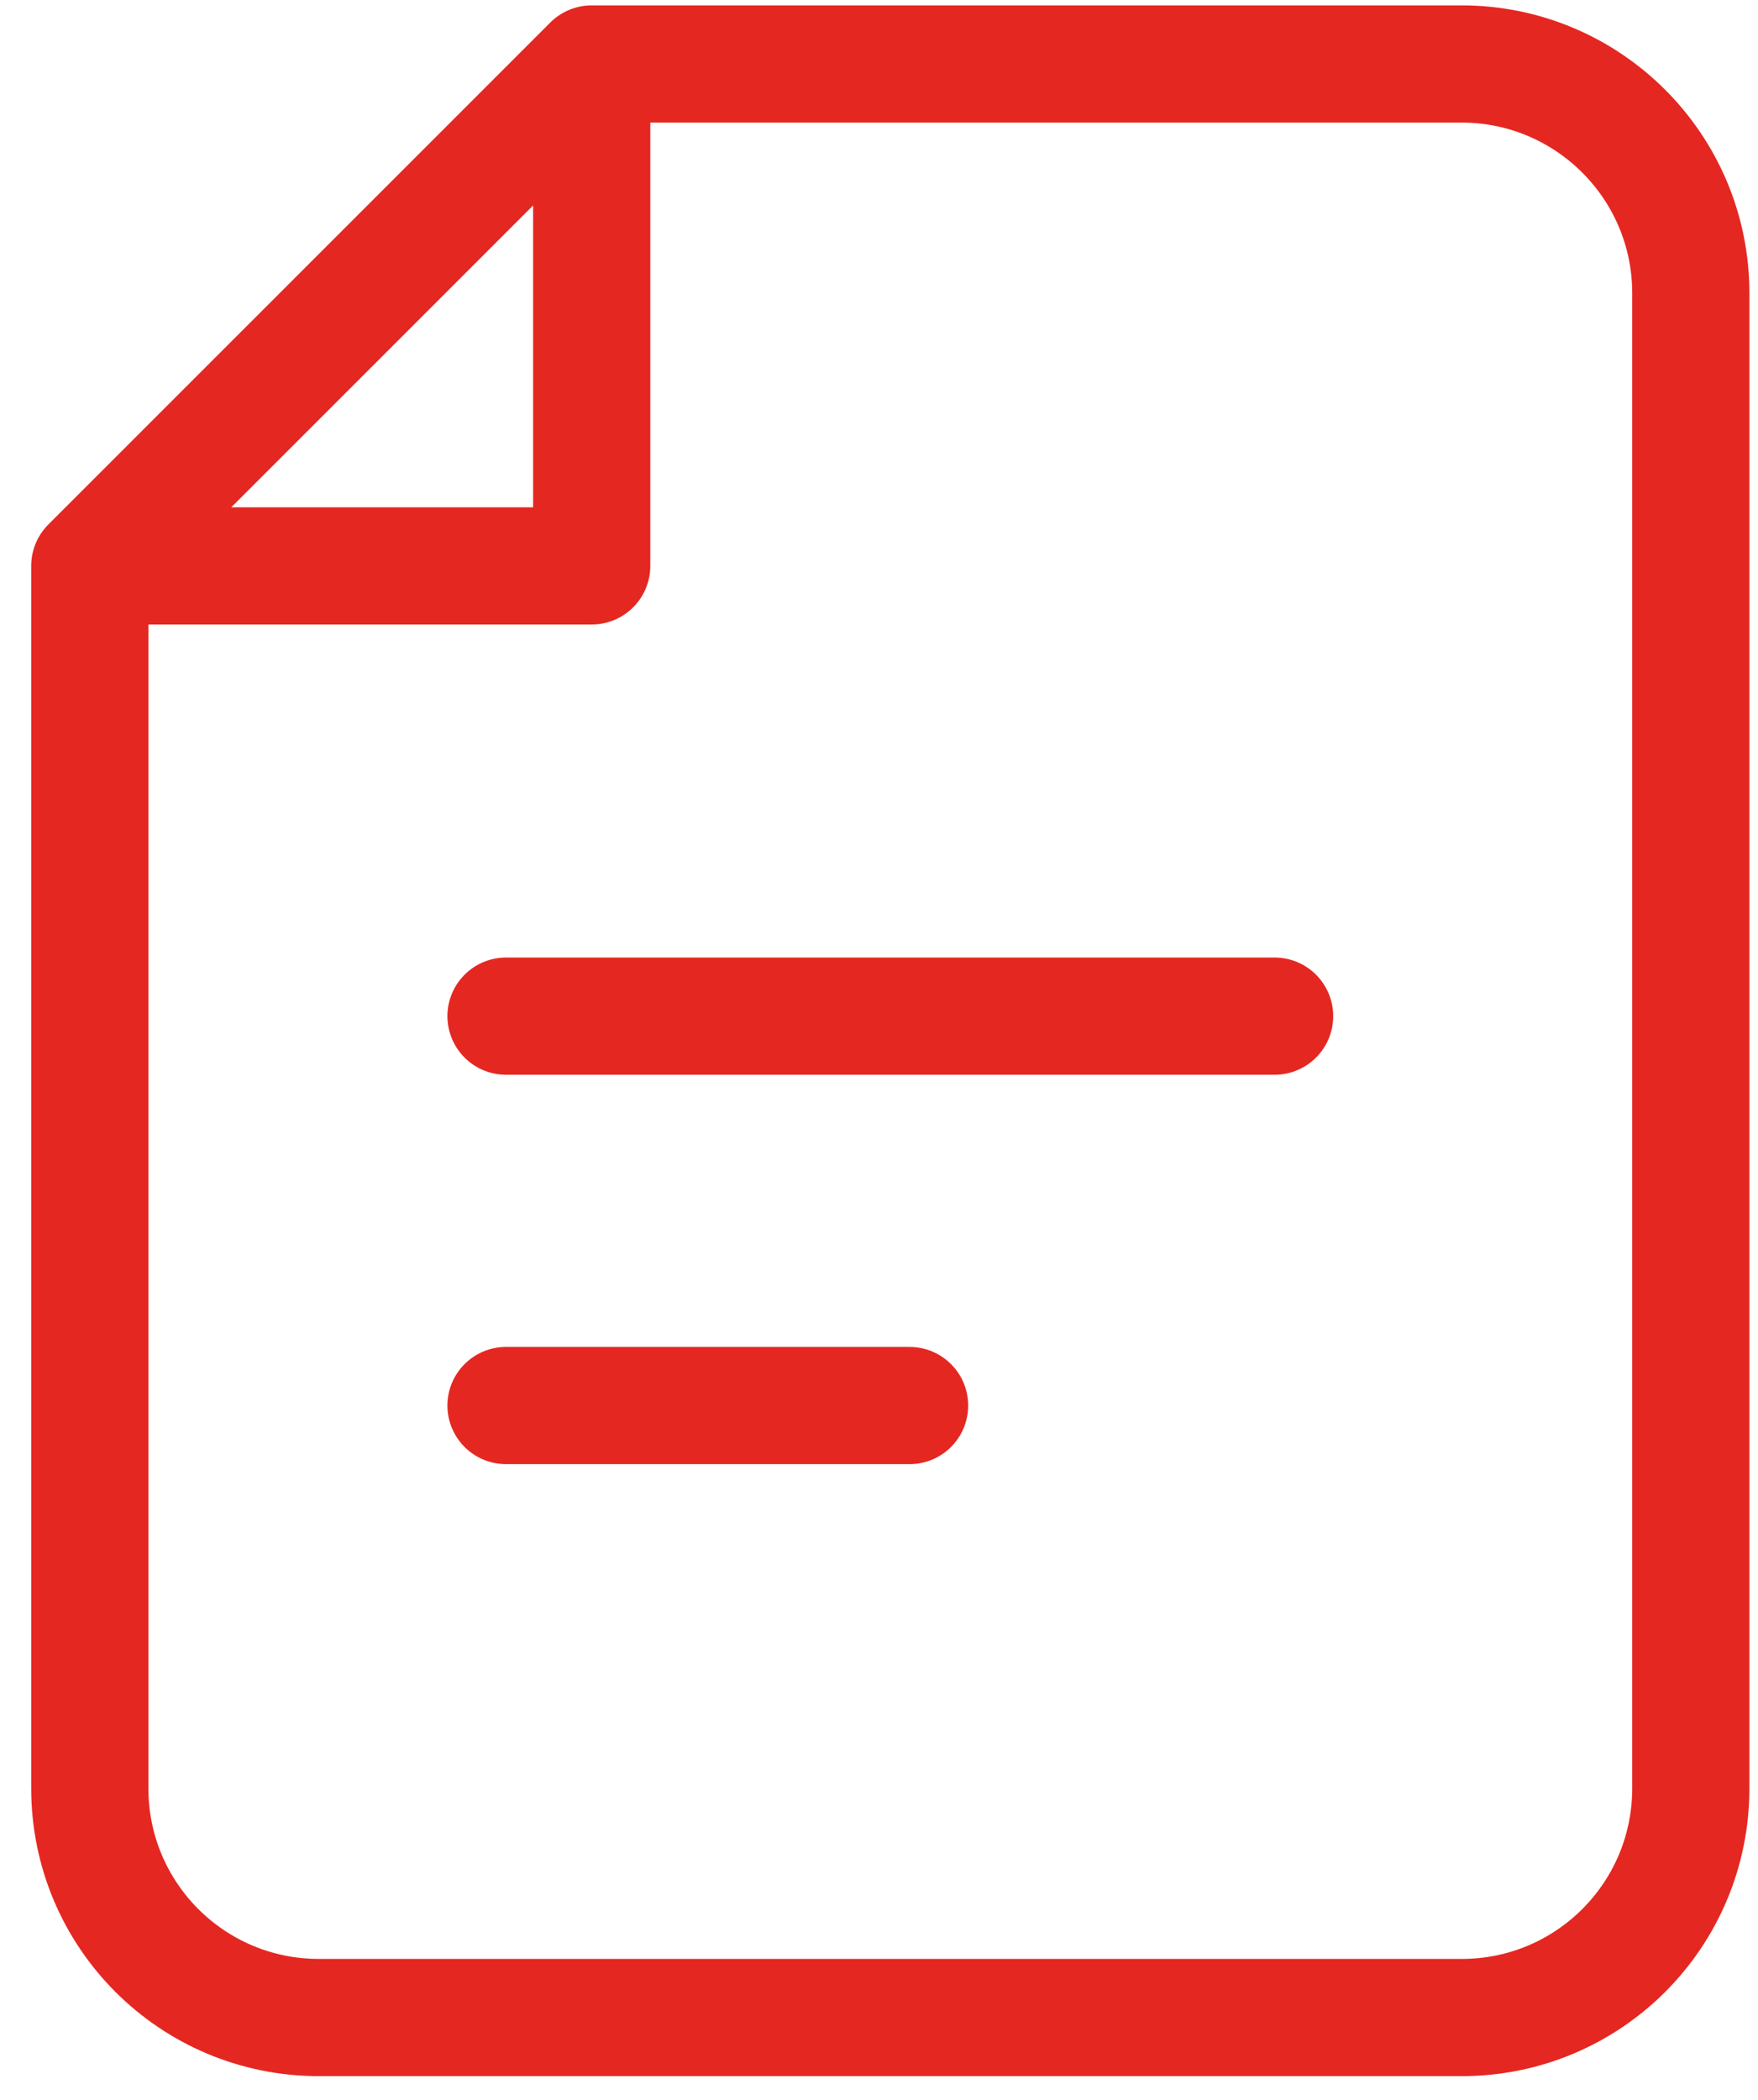
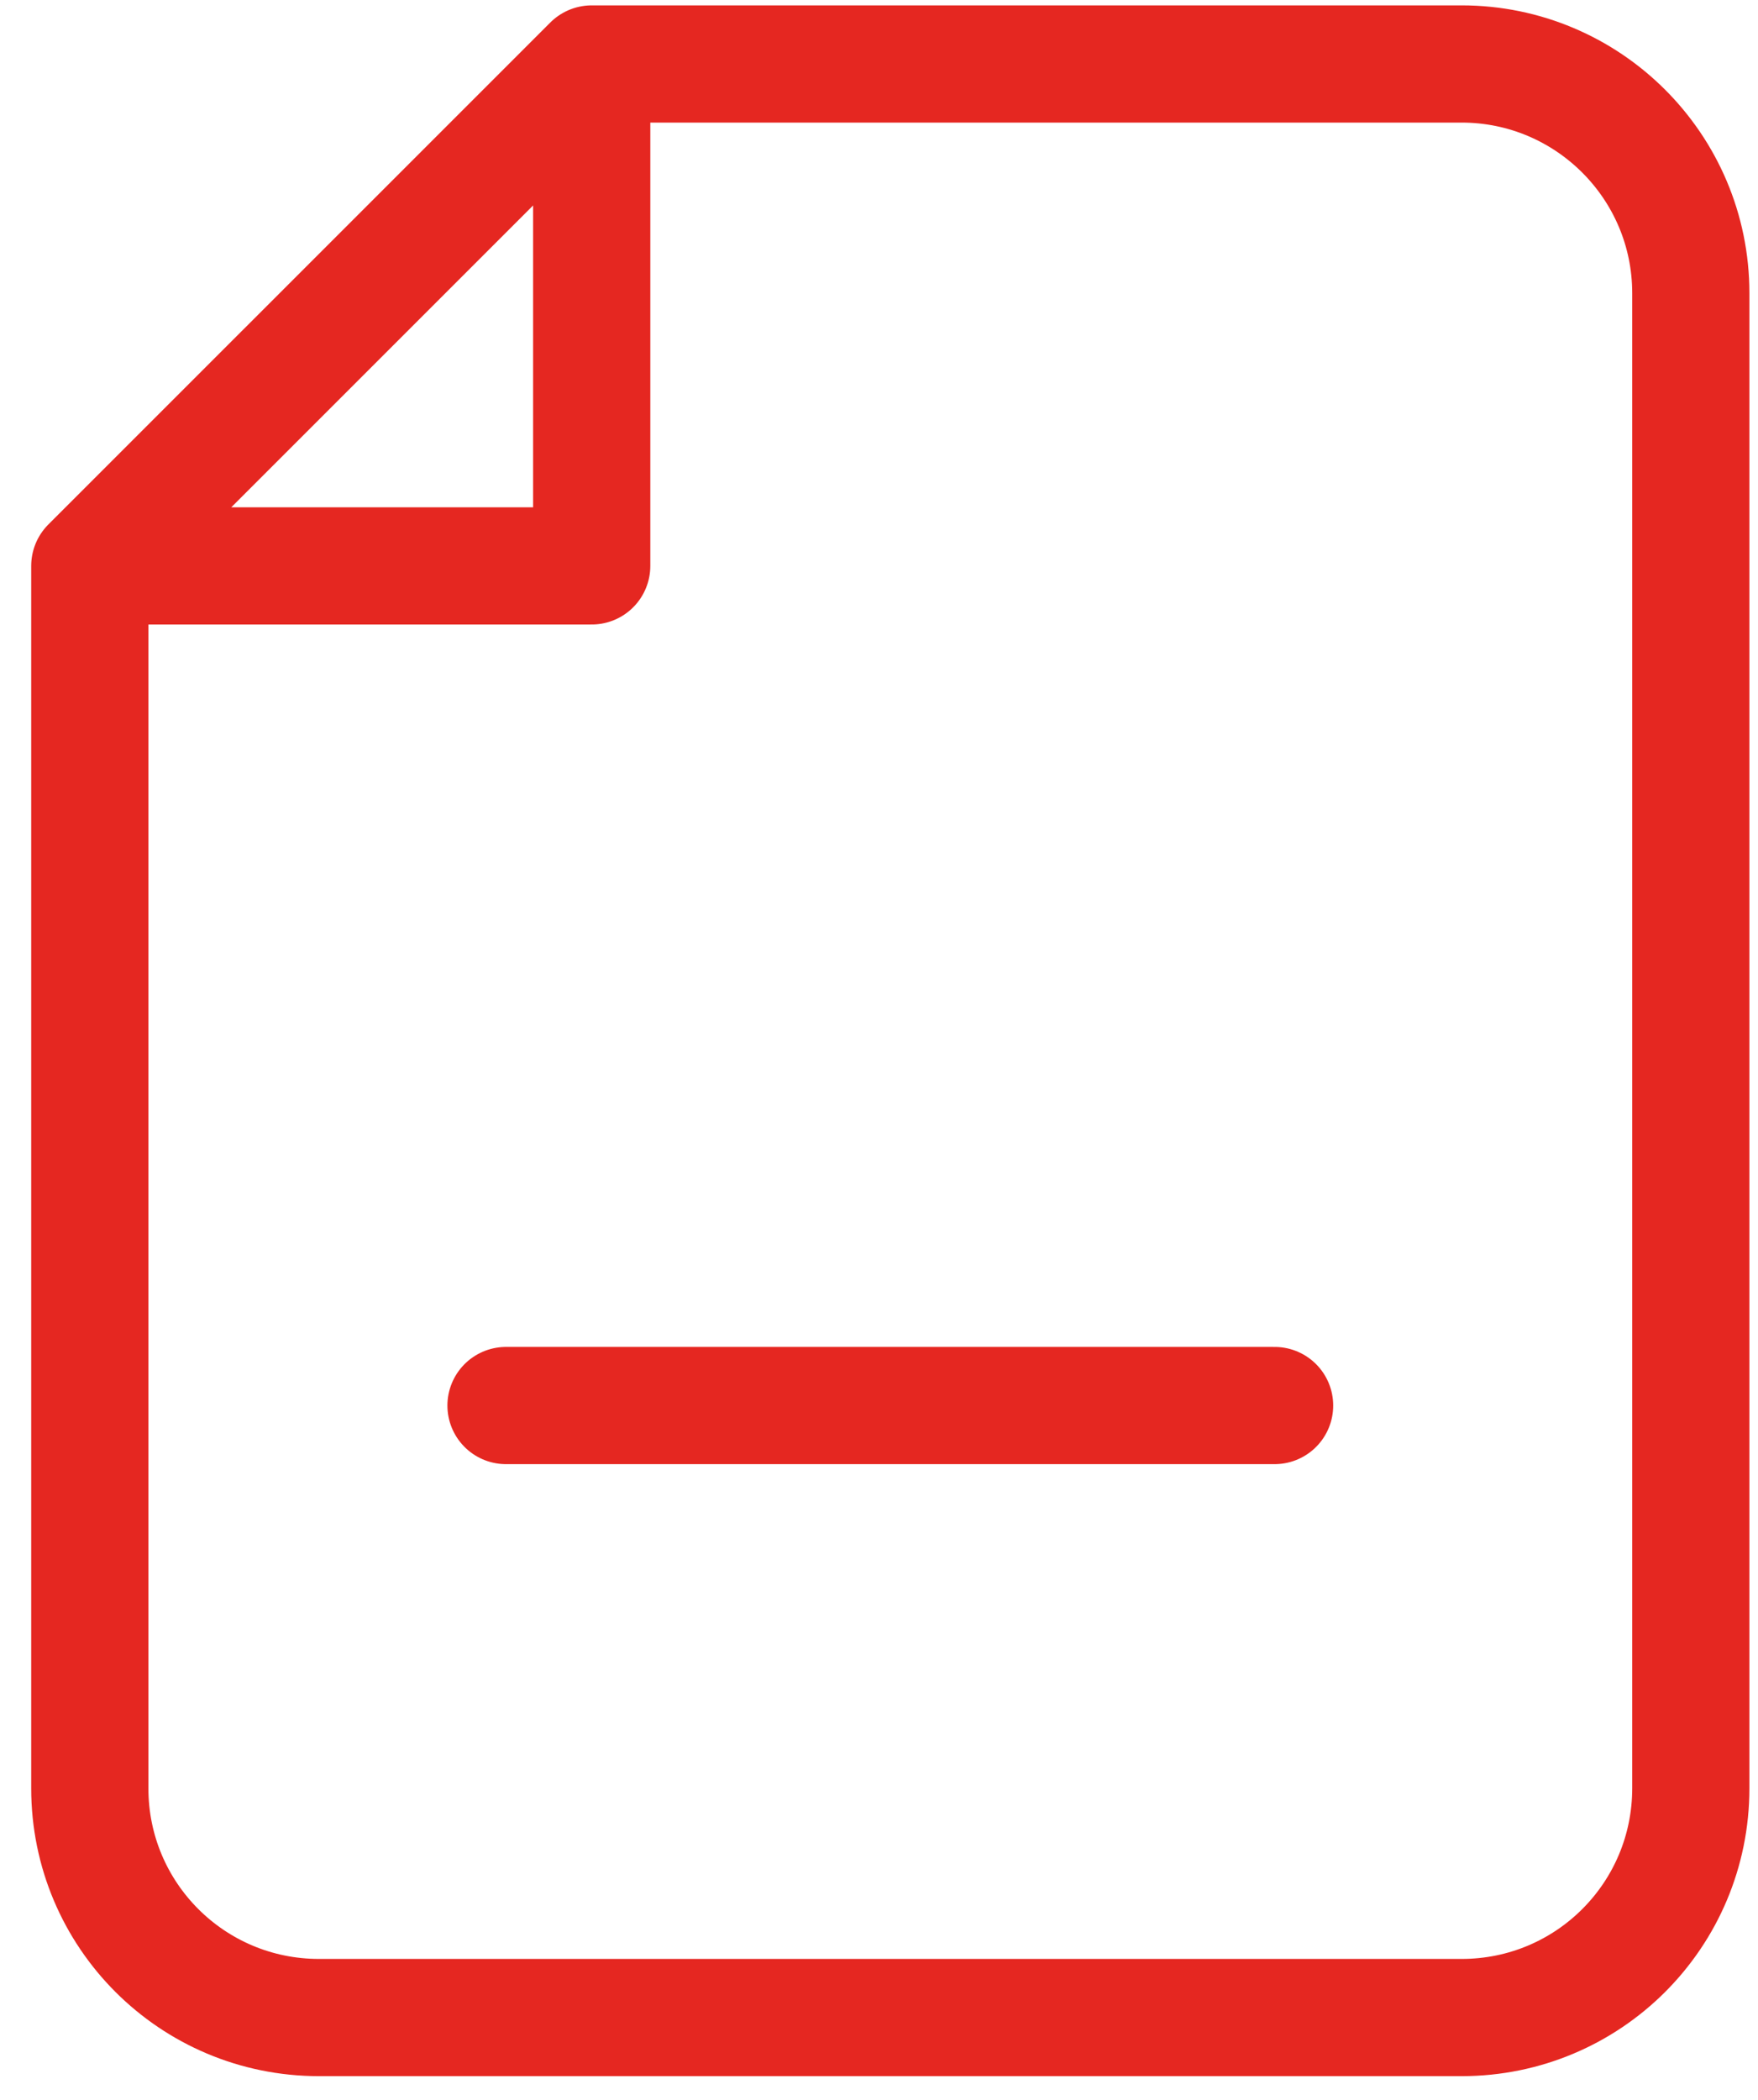
<svg xmlns="http://www.w3.org/2000/svg" width="36" height="43" viewBox="0 0 36 43" fill="none">
-   <path d="M10.362 28.779H18.626M10.362 20.806H26.101M1.839 11.587H12.117V1.31M1.839 11.587L12.117 1.31M1.839 11.587V36.617C1.839 39.212 3.936 41.31 6.531 41.31H29.931C32.527 41.31 34.624 39.212 34.624 36.617V6.002C34.624 3.407 32.516 1.31 29.931 1.31H12.117" stroke="#E52721" stroke-width="2.4" stroke-linecap="round" stroke-linejoin="round" />
+   <path d="M10.362 28.779H18.626H26.101M1.839 11.587H12.117V1.31M1.839 11.587L12.117 1.31M1.839 11.587V36.617C1.839 39.212 3.936 41.31 6.531 41.31H29.931C32.527 41.31 34.624 39.212 34.624 36.617V6.002C34.624 3.407 32.516 1.31 29.931 1.31H12.117" stroke="#E52721" stroke-width="2.4" stroke-linecap="round" stroke-linejoin="round" />
</svg>